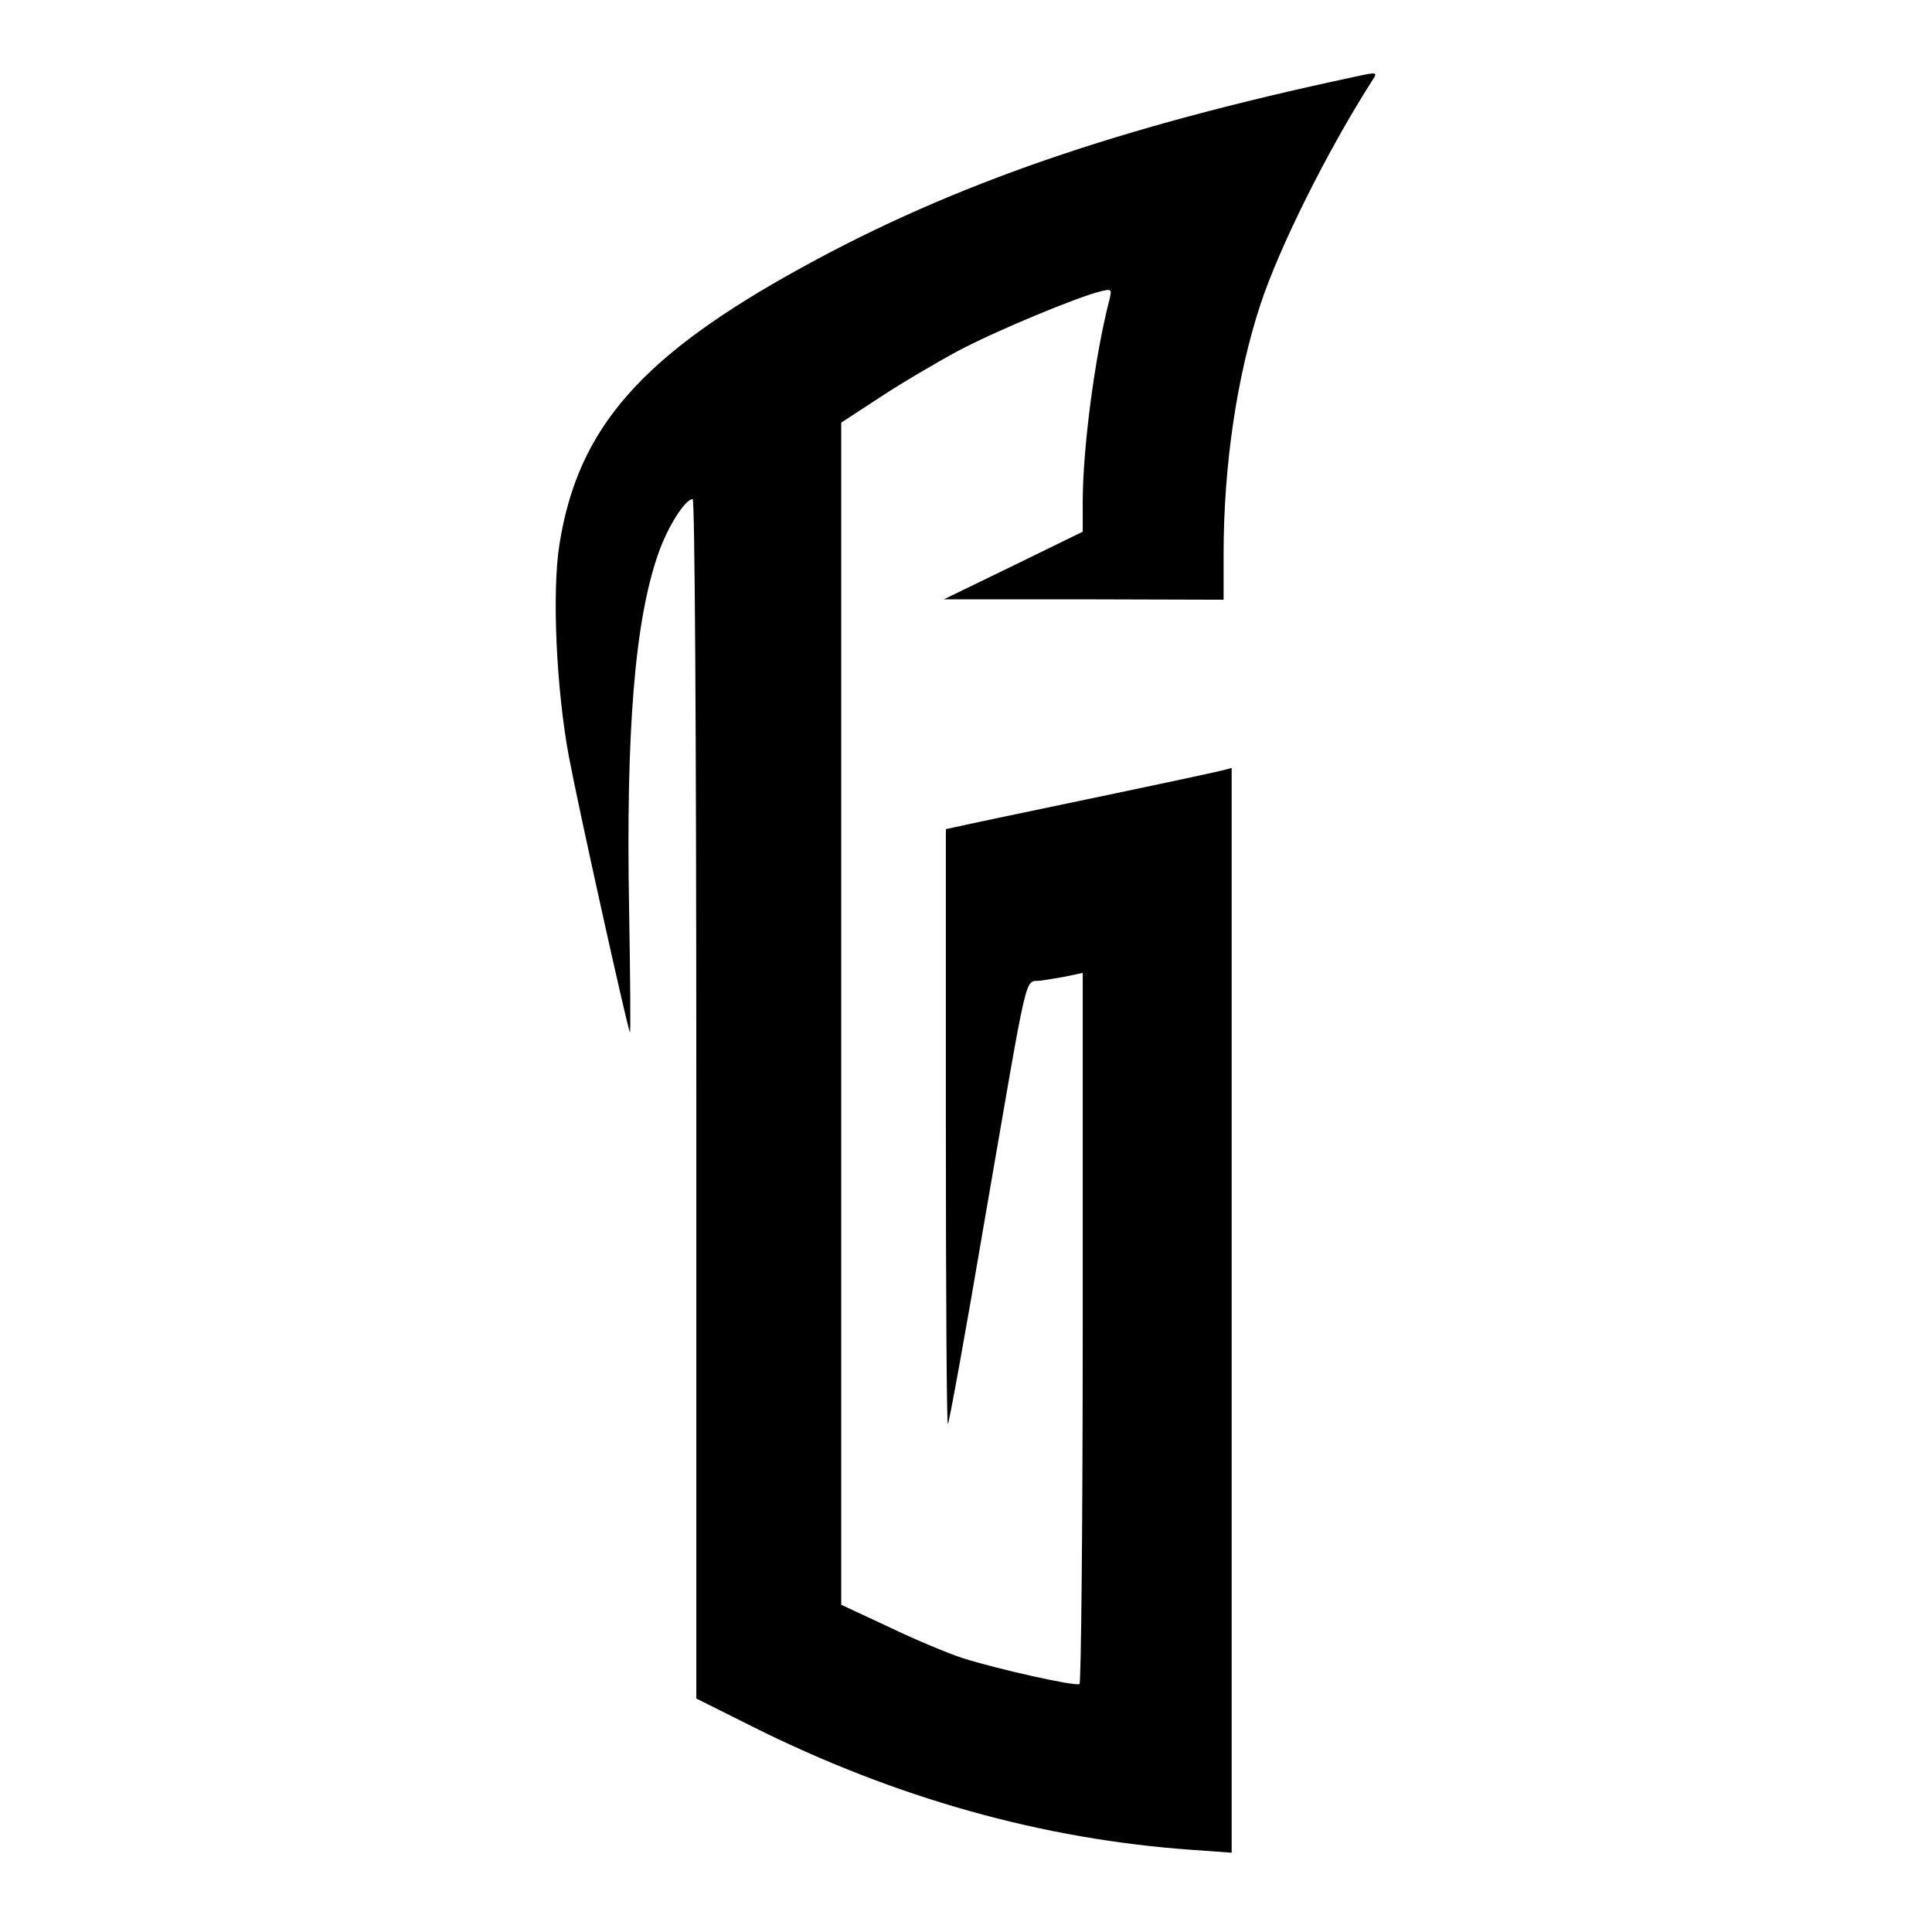
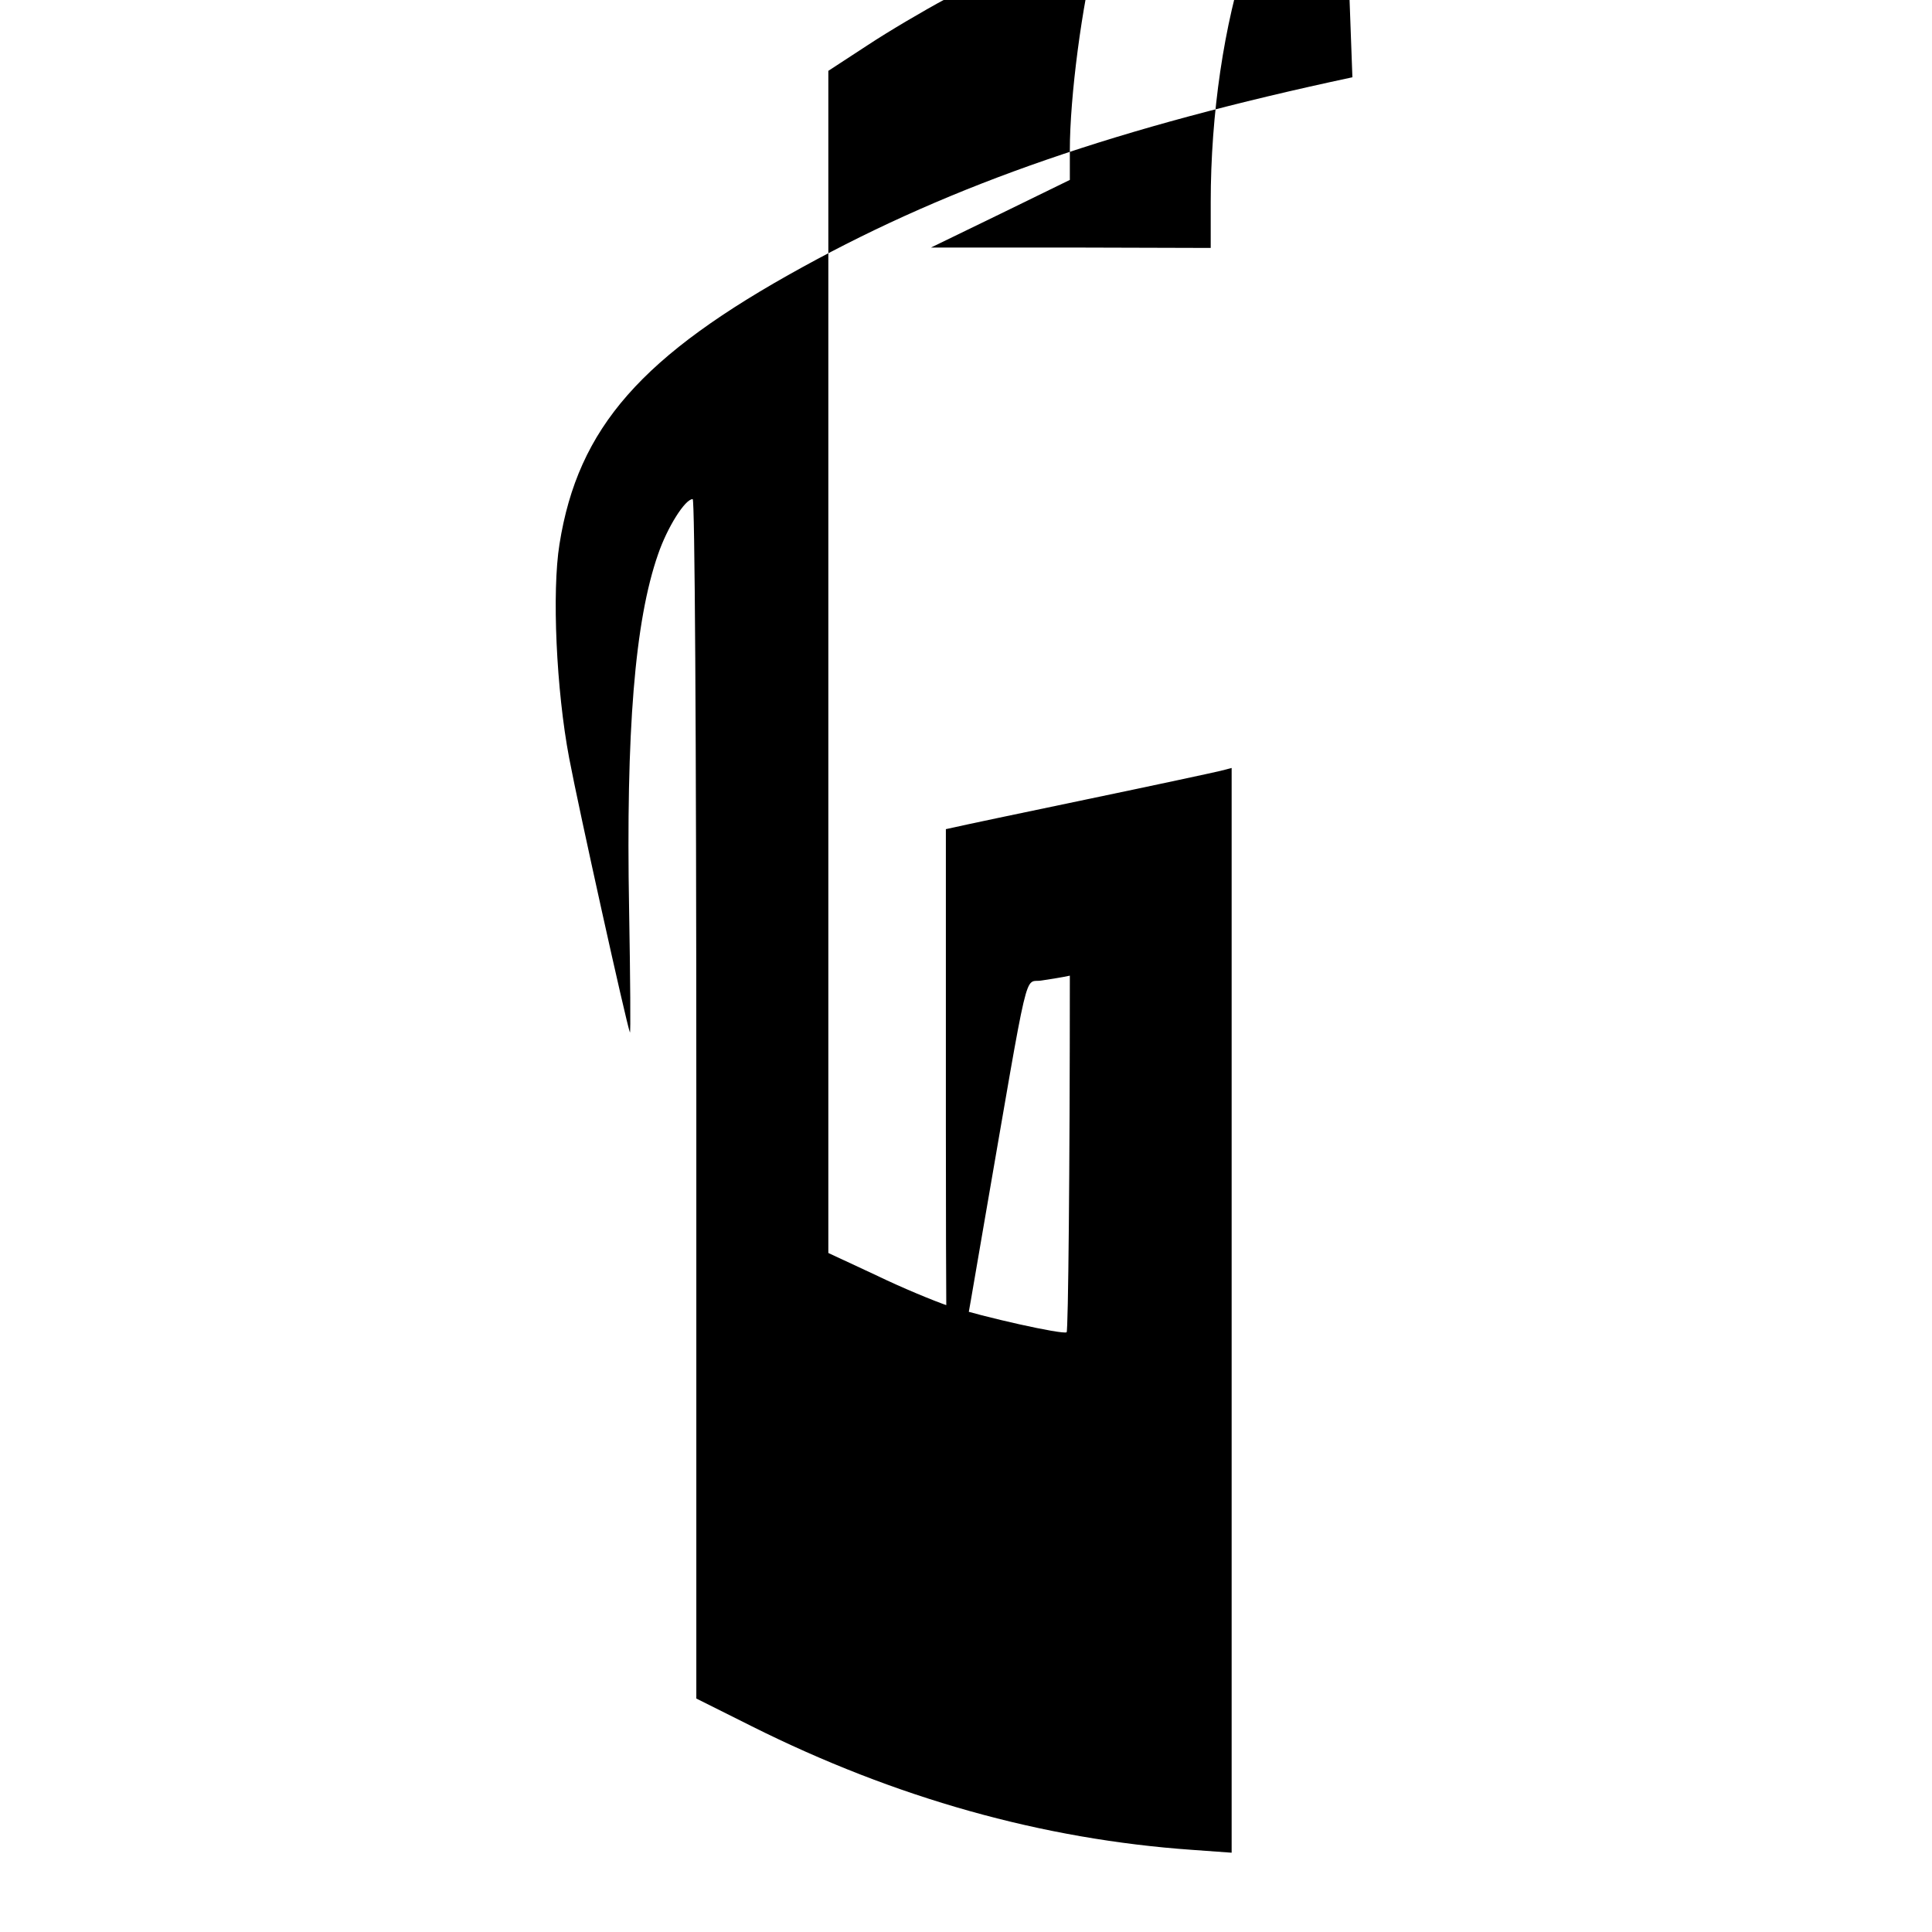
<svg xmlns="http://www.w3.org/2000/svg" version="1.1" width="480pt" height="480pt">
  <svg version="1.0" width="480pt" height="480pt" viewBox="0 0 480 480" preserveAspectRatio="xMidYMid meet">
    <g transform="translate(0,480) scale(0.1,-0.1)" fill="#000000" stroke="none">
-       <path d="M3360 4608 c-581 -124 -990 -265 -1365 -471 -401 -220 -559 -399 -605 -689 -19 -118 -8 -362 24 -531 24 -127 142 -659 151 -682 2 -5 1 132 -2 305 -8 443 14 717 72 883 23 67 67 137 86 137 5 0 9 -557 9 -1490 l0 -1490 138 -69 c356 -178 722 -281 1095 -307 l97 -7 0 1348 0 1347 -27 -7 c-16 -4 -165 -36 -333 -71 -168 -35 -315 -66 -327 -69 l-23 -5 0 -742 c0 -408 2 -739 5 -736 3 3 44 227 90 499 115 664 98 595 143 603 20 3 52 8 70 12 l32 7 0 -881 c0 -485 -4 -883 -8 -886 -11 -6 -204 37 -292 65 -36 12 -118 46 -182 77 l-118 55 0 1469 0 1468 98 64 c53 35 140 86 192 114 92 49 296 134 354 148 28 7 29 6 22 -22 -36 -139 -66 -369 -66 -501 l0 -74 -172 -84 -173 -84 348 0 347 -1 0 113 c0 221 33 442 91 619 47 143 165 380 277 556 16 24 16 24 -48 10z" />
+       <path d="M3360 4608 c-581 -124 -990 -265 -1365 -471 -401 -220 -559 -399 -605 -689 -19 -118 -8 -362 24 -531 24 -127 142 -659 151 -682 2 -5 1 132 -2 305 -8 443 14 717 72 883 23 67 67 137 86 137 5 0 9 -557 9 -1490 l0 -1490 138 -69 c356 -178 722 -281 1095 -307 l97 -7 0 1348 0 1347 -27 -7 c-16 -4 -165 -36 -333 -71 -168 -35 -315 -66 -327 -69 l-23 -5 0 -742 c0 -408 2 -739 5 -736 3 3 44 227 90 499 115 664 98 595 143 603 20 3 52 8 70 12 c0 -485 -4 -883 -8 -886 -11 -6 -204 37 -292 65 -36 12 -118 46 -182 77 l-118 55 0 1469 0 1468 98 64 c53 35 140 86 192 114 92 49 296 134 354 148 28 7 29 6 22 -22 -36 -139 -66 -369 -66 -501 l0 -74 -172 -84 -173 -84 348 0 347 -1 0 113 c0 221 33 442 91 619 47 143 165 380 277 556 16 24 16 24 -48 10z" />
    </g>
  </svg>
  <style>@media (prefers-color-scheme: light) { :root { filter: contrast(1) brightness(1); } } @media (prefers-color-scheme: dark) { :root { filter: invert(100%); } } </style>
</svg>